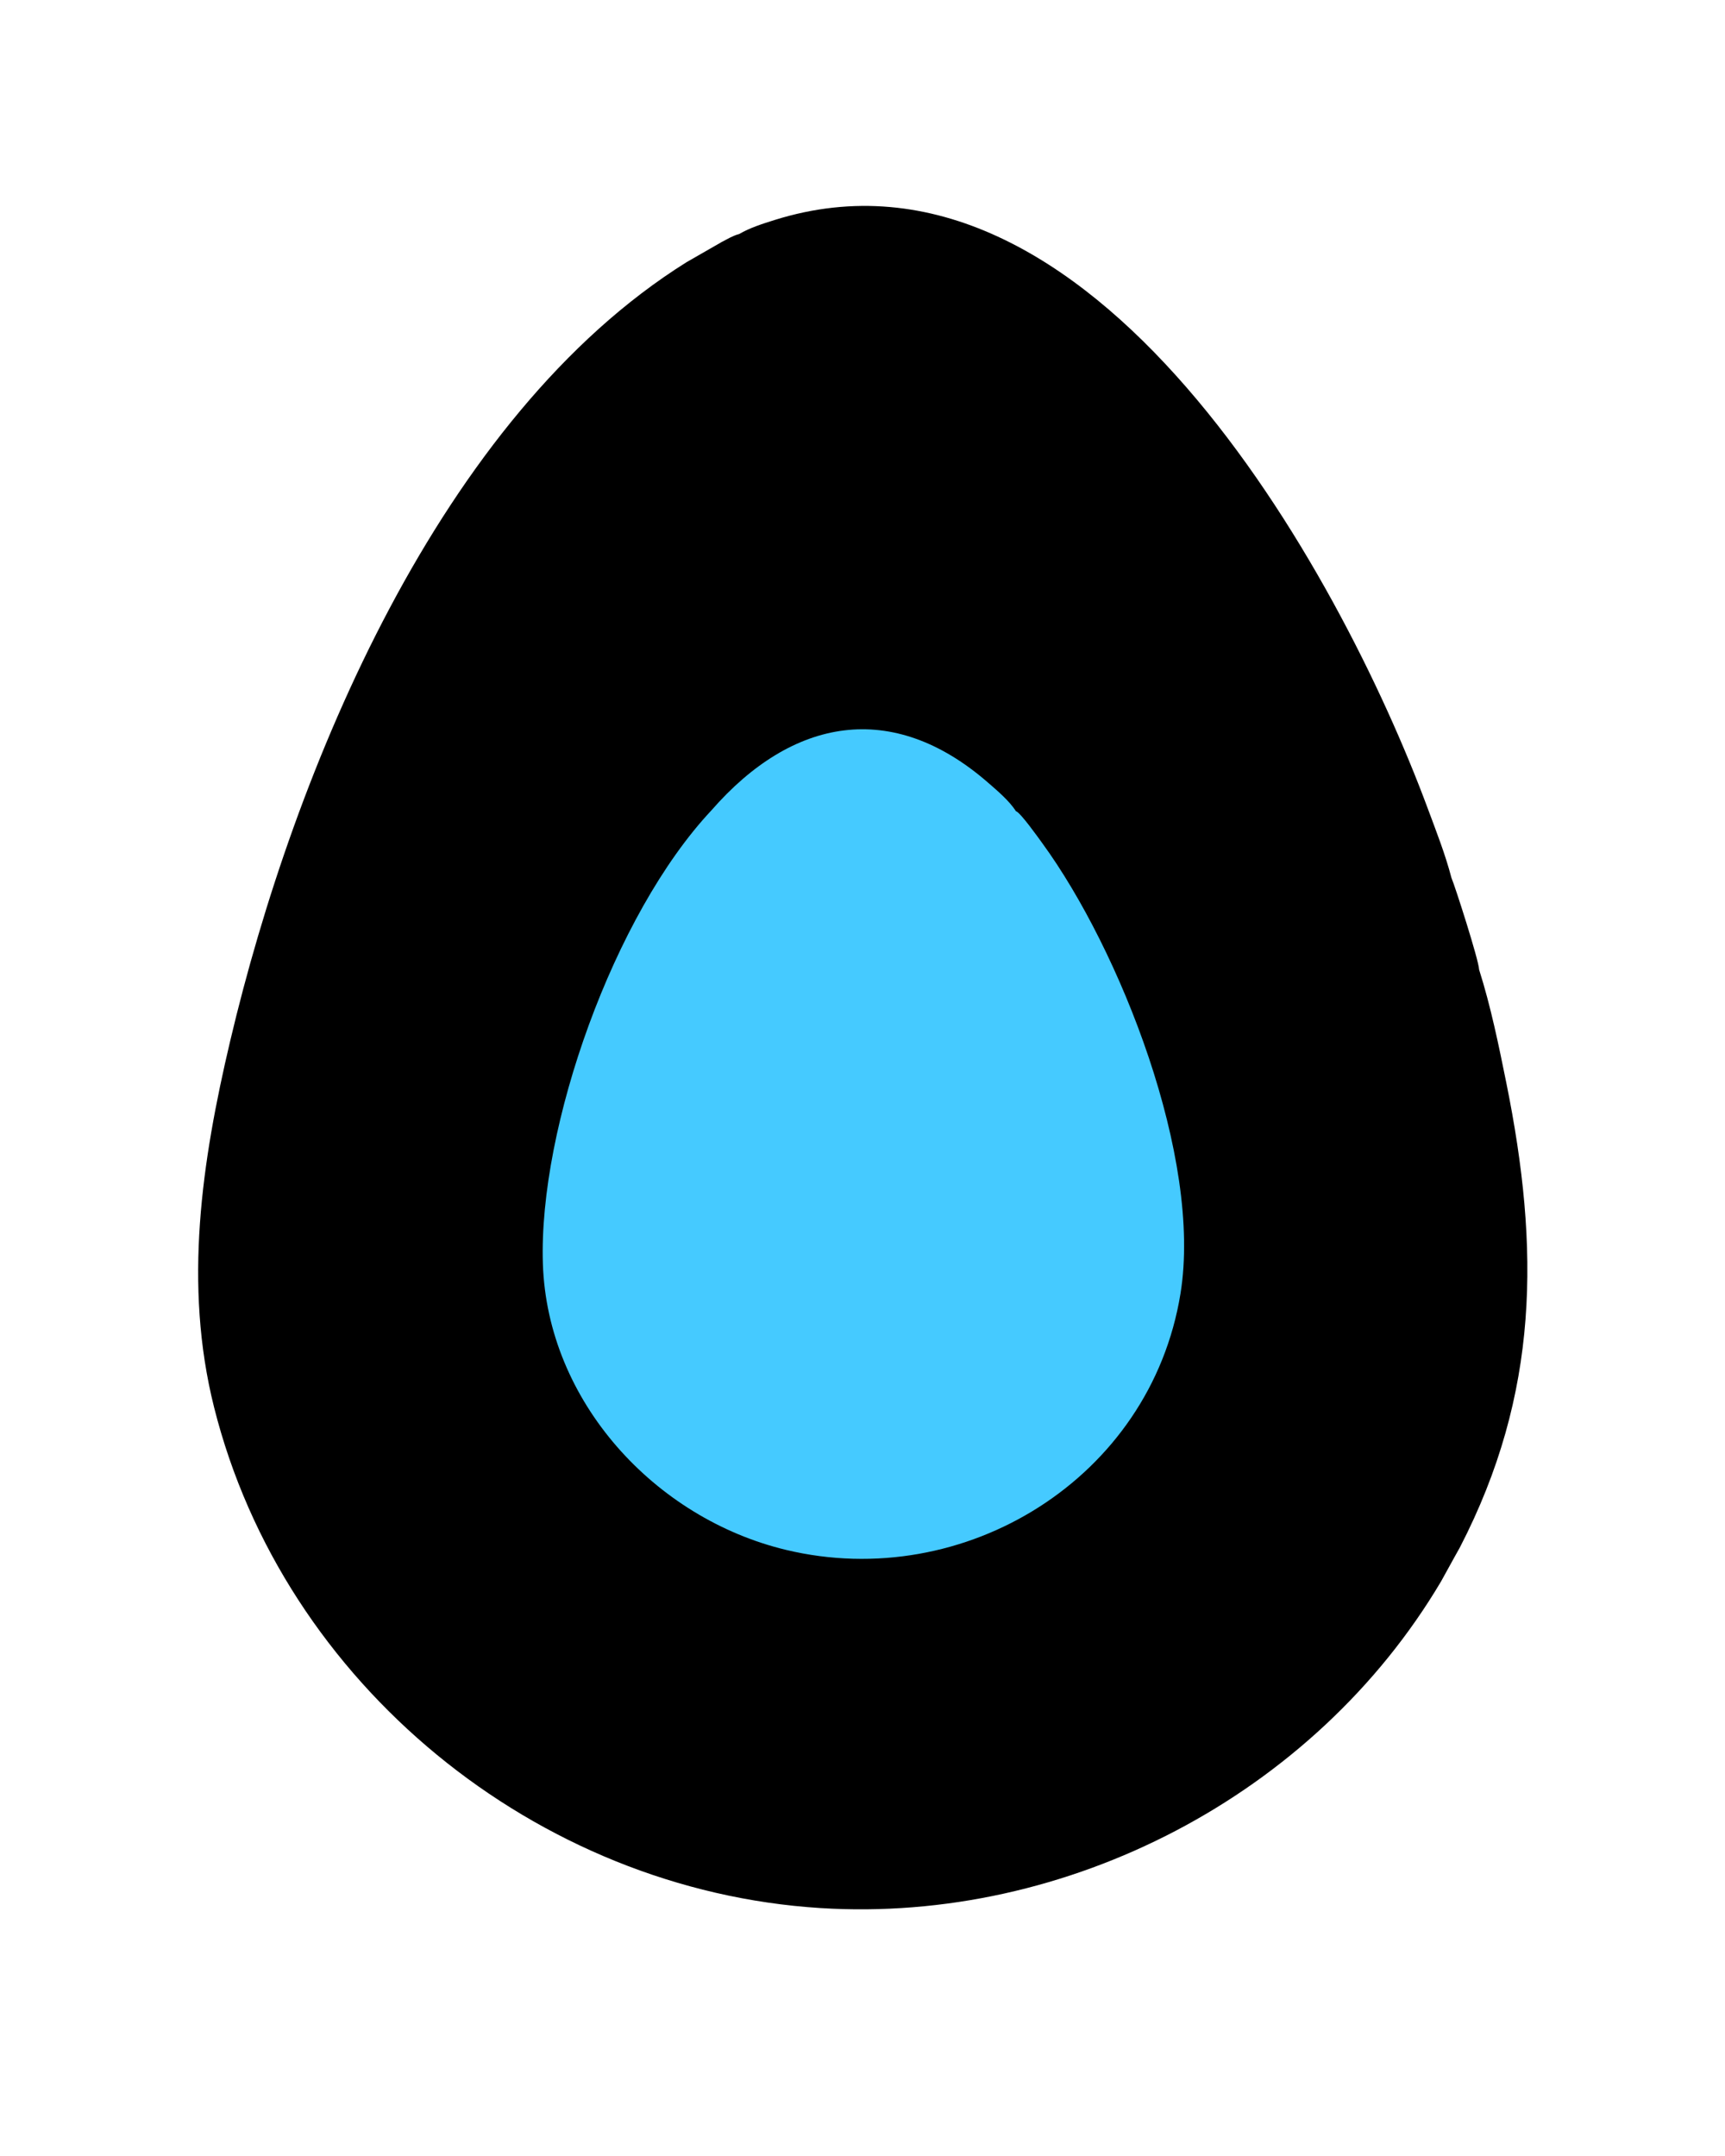
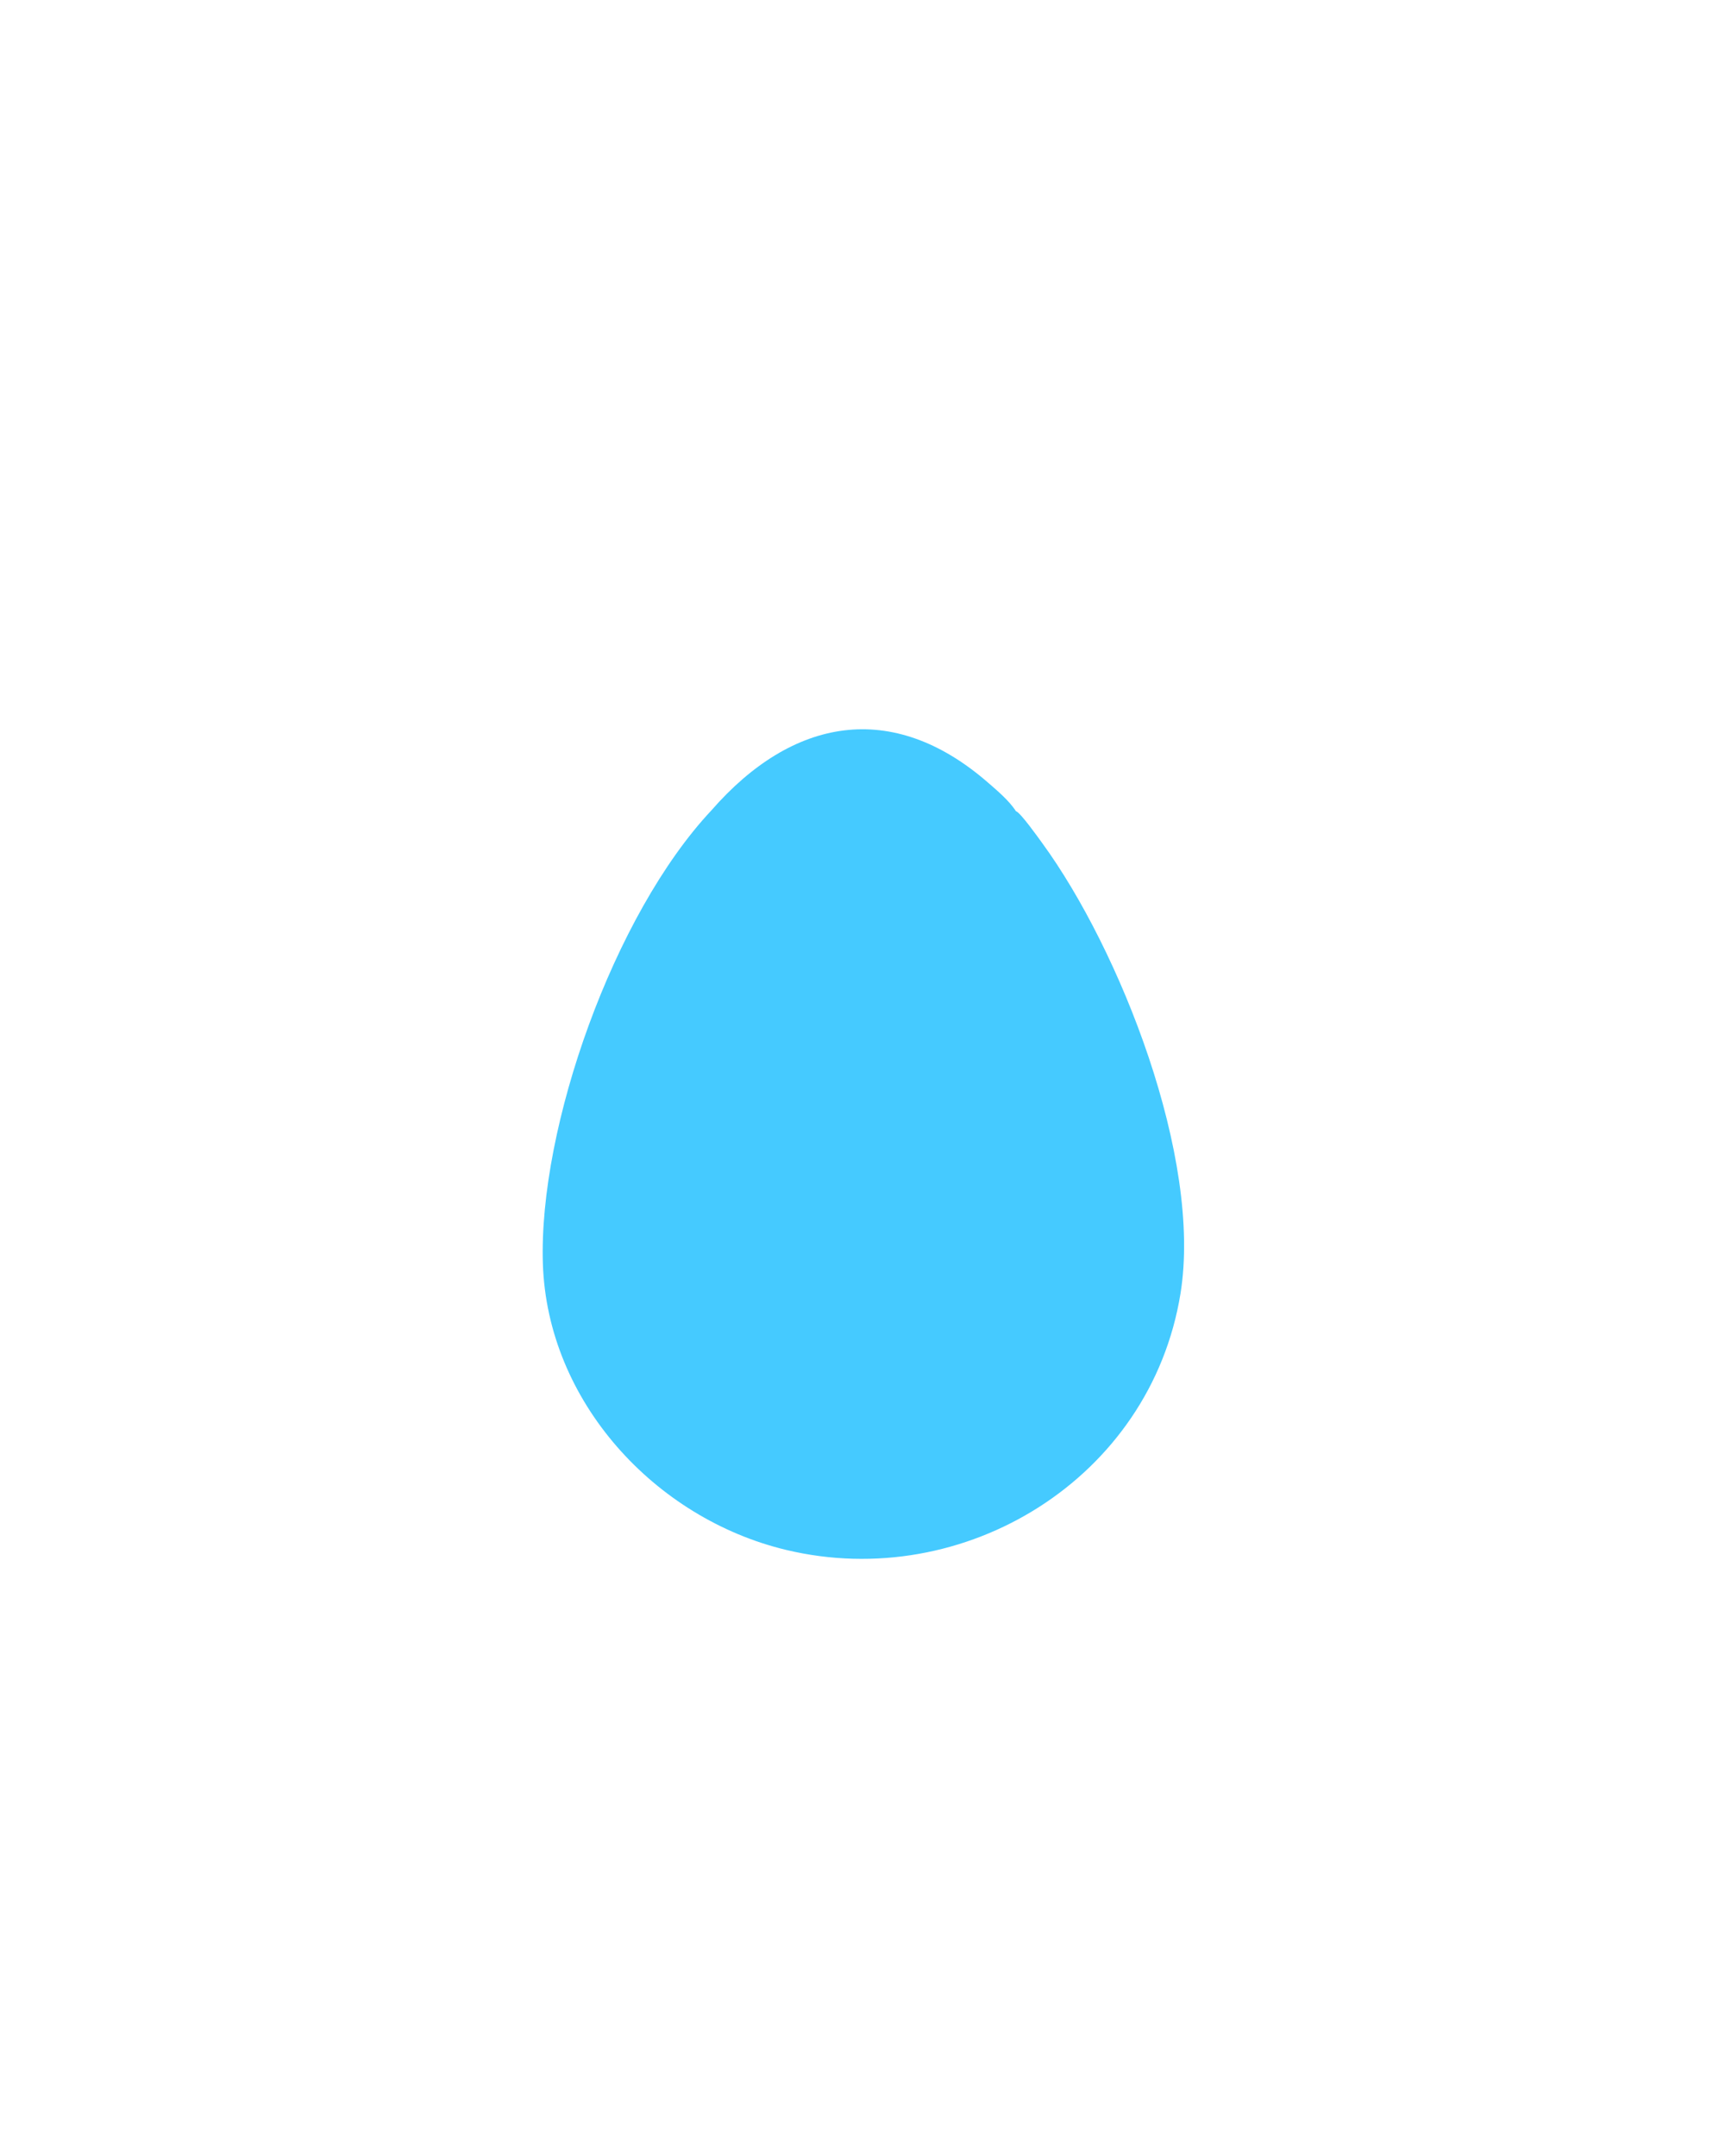
<svg xmlns="http://www.w3.org/2000/svg" version="1.1" style="display: block;" viewBox="0 0 1638 2048" width="640" height="800">
-   <path transform="translate(0,0)" fill="rgb(0,0,0)" d="M 701.831 222.323 C 711.902 216.394 724.386 212.468 735.5 208.984 C 1036.03 114.751 1271.73 541.337 1355.71 767.518 C 1363.78 789.254 1372.53 811.442 1378.38 833.871 C 1381.62 841.22 1404.43 912.239 1404.66 921.079 C 1415.73 955.967 1423.25 992.755 1430.5 1028.61 C 1462.29 1185.77 1461.99 1323.67 1386.4 1469.89 L 1381.36 1478.92 L 1368.47 1502.28 C 1248.31 1705.06 1013.78 1827.22 779.108 1812.49 C 509.318 1795.56 269.073 1599.53 203.122 1336.76 C 173.94 1220.49 191.399 1103.25 218.451 988.723 C 279.207 731.505 417.509 395.642 651.91 249.037 L 685.469 229.776 C 690.654 227.105 696.172 223.737 701.831 222.323 z" />
  <path transform="translate(0,0)" fill="rgb(69,202,255)" d="M 675.539 769.724 C 752.488 681.54 847.227 664.299 938.033 743.247 C 946.793 750.863 958.492 760.708 964.676 770.522 C 968.673 771.297 986.777 796.843 989.86 801.073 C 1063.32 901.875 1141.93 1099.86 1121.02 1228.82 C 1092.54 1404.46 915.712 1512.86 746.427 1472.26 C 621.771 1442.36 519.661 1331.2 515.423 1200.49 C 511.217 1070.8 582.699 868.694 675.539 769.724 z" />
</svg>